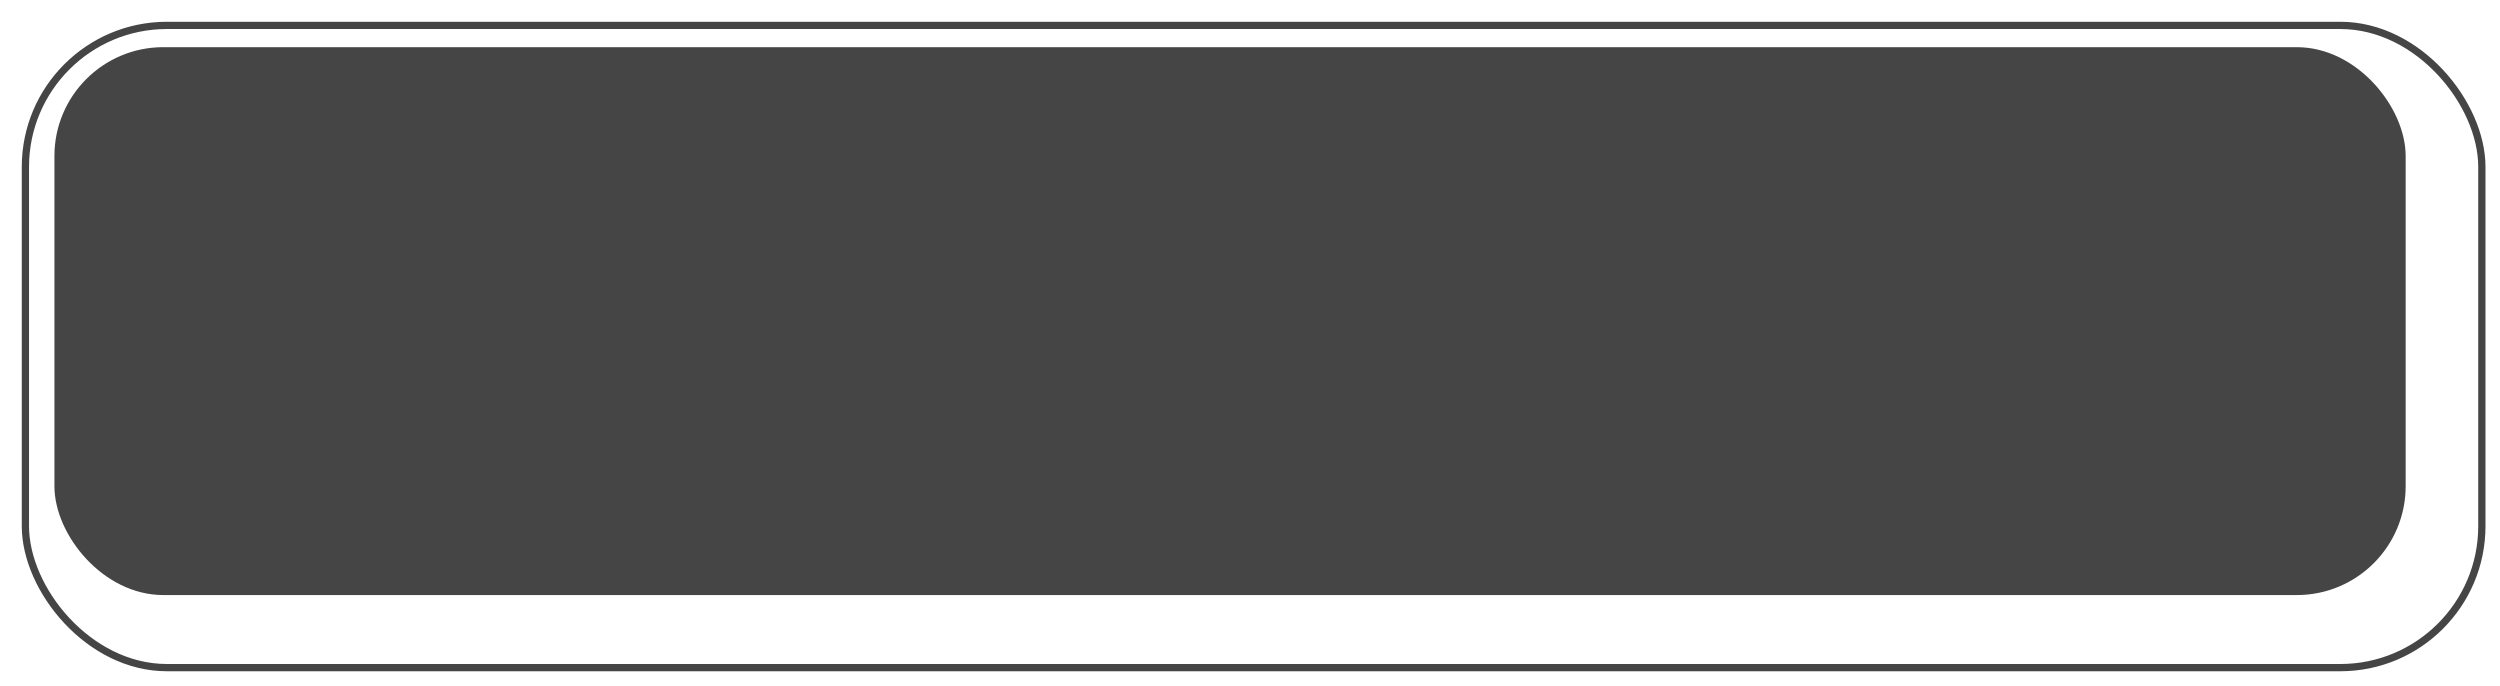
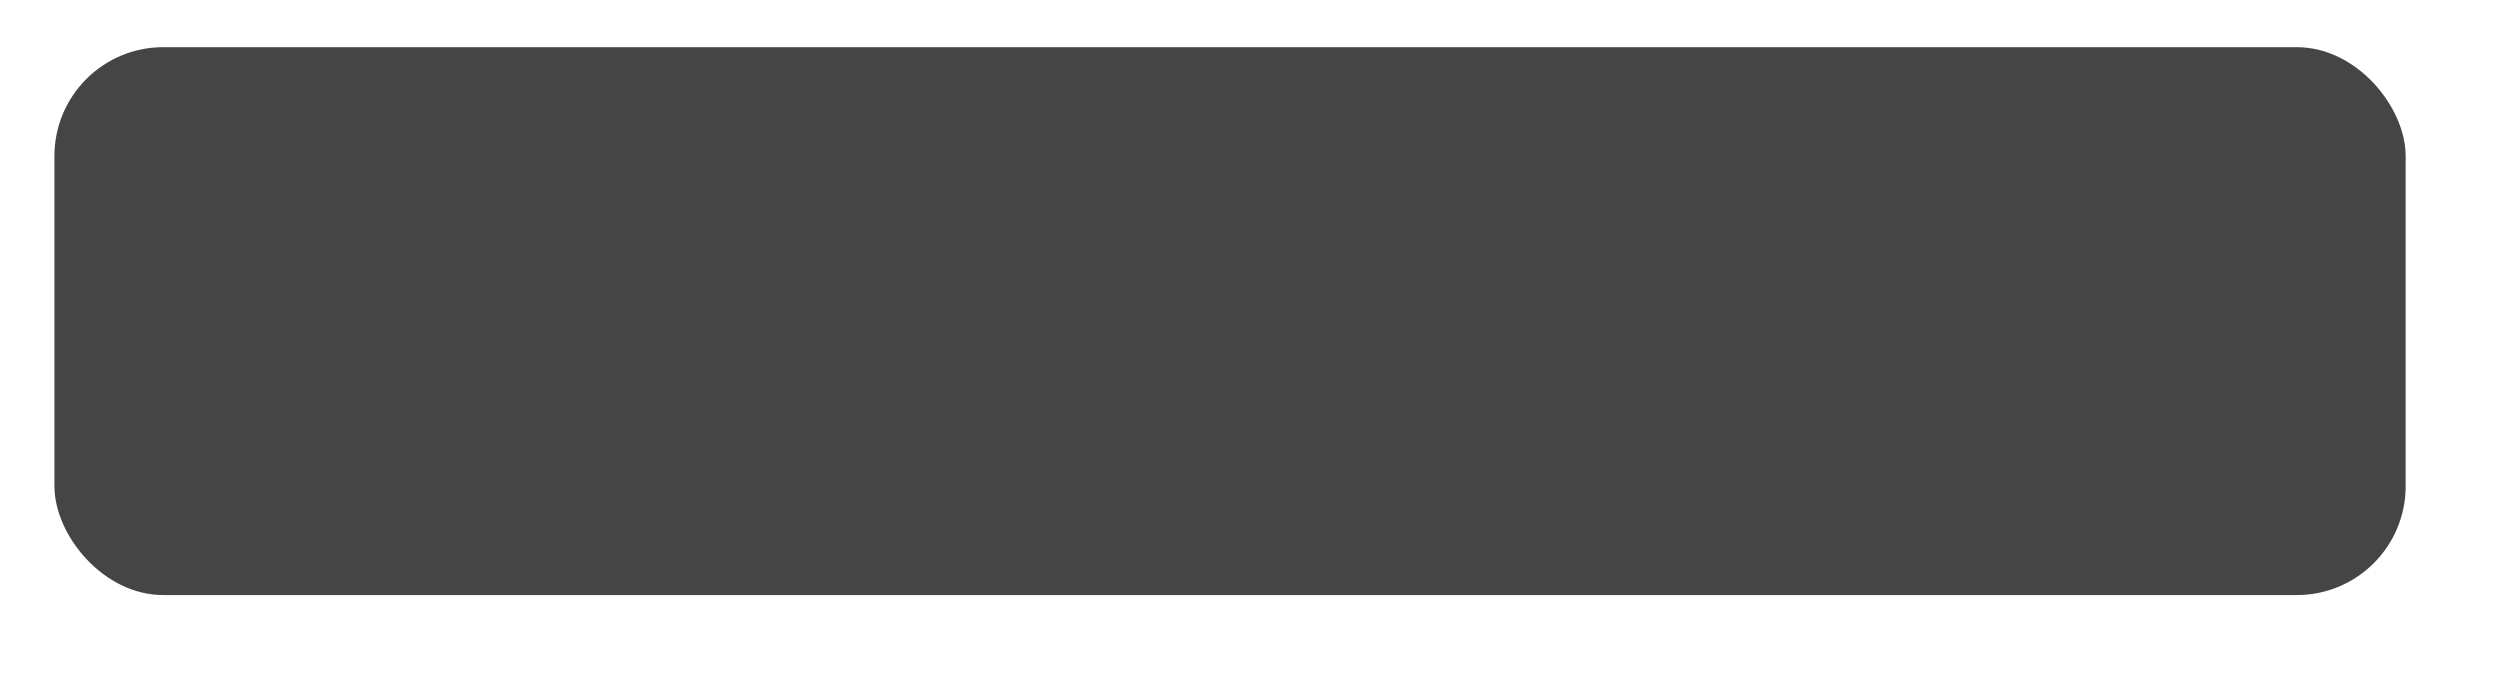
<svg xmlns="http://www.w3.org/2000/svg" width="689" height="189" viewBox="0 0 689 189" fill="none">
  <g filter="url(#filter0_d)">
-     <rect x="1" y="1" width="677" height="177" rx="39" stroke="#454545" stroke-width="2" />
-   </g>
+     </g>
  <rect x="15" y="13" width="648" height="151" rx="30" fill="#454545" />
  <defs>
    <filter id="filter0_d" x="0" y="0" width="689" height="189" filterUnits="userSpaceOnUse" color-interpolation-filters="sRGB">
      <feFlood flood-opacity="0" result="BackgroundImageFix" />
      <feColorMatrix in="SourceAlpha" type="matrix" values="0 0 0 0 0 0 0 0 0 0 0 0 0 0 0 0 0 0 127 0" />
      <feOffset dx="6" dy="6" />
      <feGaussianBlur stdDeviation="2" />
      <feColorMatrix type="matrix" values="0 0 0 0 0 0 0 0 0 0 0 0 0 0 0 0 0 0 0.25 0" />
      <feBlend mode="normal" in2="BackgroundImageFix" result="effect1_dropShadow" />
      <feBlend mode="normal" in="SourceGraphic" in2="effect1_dropShadow" result="shape" />
    </filter>
  </defs>
</svg>